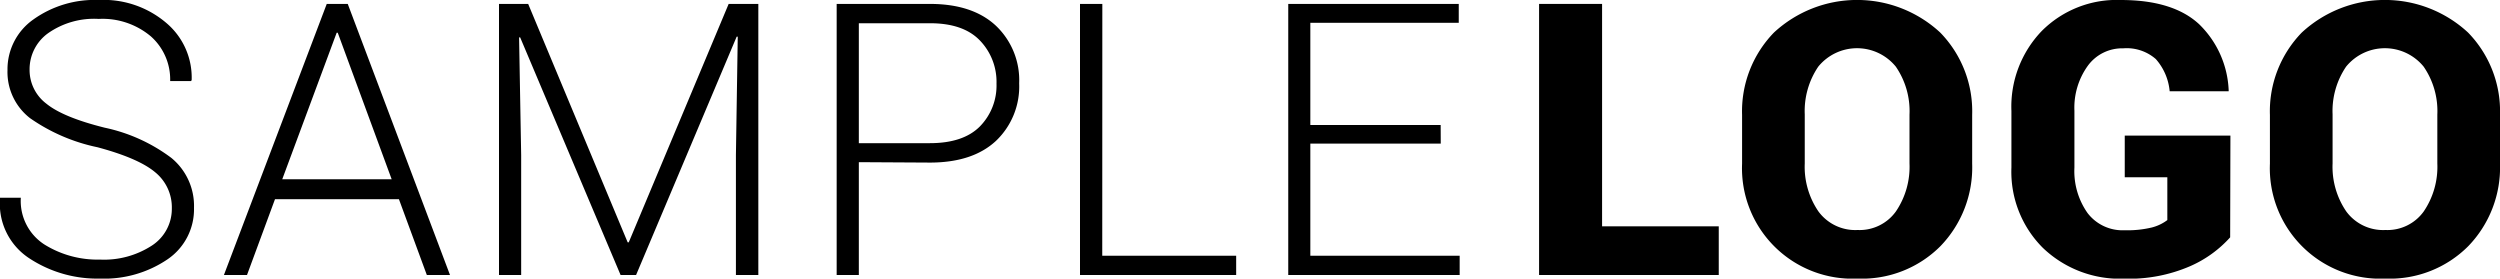
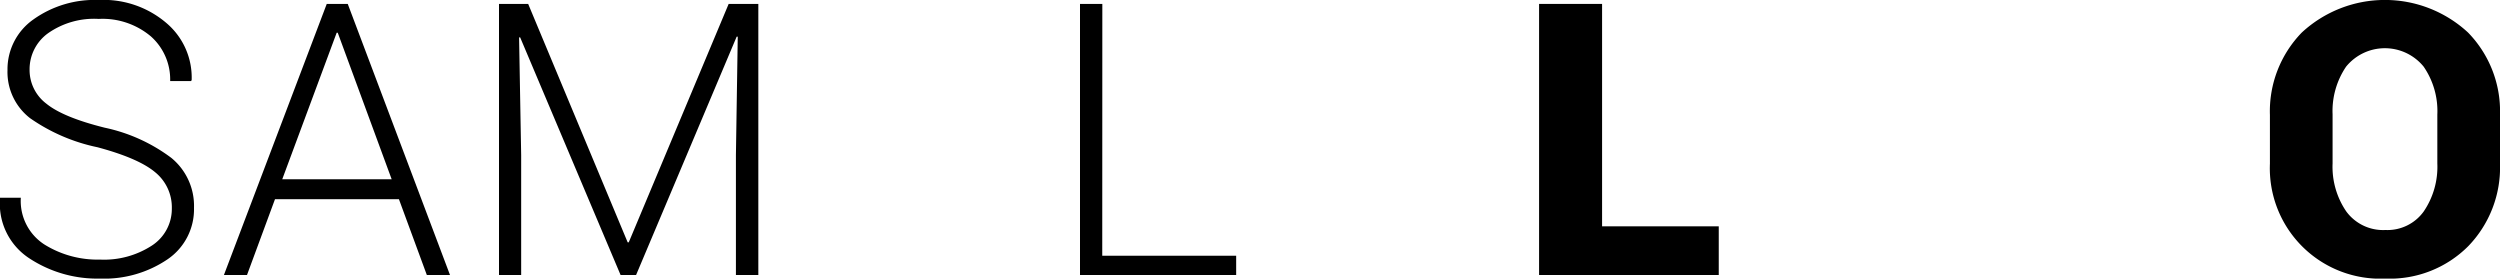
<svg xmlns="http://www.w3.org/2000/svg" id="Layer_1" data-name="Layer 1" viewBox="0 0 300 33.43">
  <title>sample-logo-black</title>
  <path d="M20.62,25a5.42,5.42,0,0,0-2-4.33q-2-1.68-6.92-3a21.9,21.9,0,0,1-8.08-3.48A7,7,0,0,1,.9,8.41,7.3,7.3,0,0,1,4,2.34,12.64,12.64,0,0,1,11.85,0,11.6,11.6,0,0,1,20,2.79a8.57,8.57,0,0,1,3,6.81l-.07.13H20.42a6.91,6.91,0,0,0-2.31-5.36,9,9,0,0,0-6.26-2.1A9.6,9.6,0,0,0,5.75,4a5.32,5.32,0,0,0-2.2,4.33,5.06,5.06,0,0,0,2,4.1q2,1.64,7,2.89a20.3,20.3,0,0,1,8,3.62,7.43,7.43,0,0,1,2.73,6,7.25,7.25,0,0,1-3.18,6.18A13.51,13.51,0,0,1,12,33.43,14.83,14.83,0,0,1,3.52,31,7.81,7.81,0,0,1,0,23.86l0-.13H2.5a6.2,6.2,0,0,0,2.83,5.61A12.06,12.06,0,0,0,12,31.15a10.53,10.53,0,0,0,6.24-1.69A5.25,5.25,0,0,0,20.62,25Z" />
  <path d="M47.87,23.9H33L29.64,33H26.87L39.21.47h2.52L54,33H51.22Zm-14-2.39H47L40.53,3.93H40.4Z" />
  <path d="M63.38.47,75.32,29.08h.13L87.44.47H91V33H88.31V18.61L88.53,4.4l-.13,0L76.33,33H74.47L62.42,4.49l-.13,0,.25,14.11V33H59.88V.47Z" />
-   <path d="M103.06,19.46V33h-2.66V.47h11.18q5.11,0,7.91,2.6A9,9,0,0,1,122.3,10a9,9,0,0,1-2.8,6.92q-2.8,2.59-7.91,2.59Zm0-2.28h8.52q4,0,6-2a7,7,0,0,0,2-5.14,7.14,7.14,0,0,0-2-5.19q-2-2.07-6-2.06h-8.52Z" />
  <path d="M132.27,30.69h16.07V33H129.6V.47h2.68Z" />
-   <path d="M172.89,17.23H157.24V30.69h17.92V33H154.59V.47h20.46V2.74H157.24V15h15.64Z" />
  <path d="M192.25,27.16h14V33H184.69V.47h7.56Z" />
-   <path d="M236.66,19.64a13.58,13.58,0,0,1-3.81,9.9,13.28,13.28,0,0,1-9.94,3.89,13.25,13.25,0,0,1-13.86-13.79V13.79a13.55,13.55,0,0,1,3.83-9.89,14.68,14.68,0,0,1,19.94,0,13.53,13.53,0,0,1,3.84,9.89Zm-7.52-5.89A9.4,9.4,0,0,0,227.5,8a6,6,0,0,0-9.31,0,9.48,9.48,0,0,0-1.62,5.72v5.89a9.49,9.49,0,0,0,1.64,5.76,5.48,5.48,0,0,0,4.7,2.23,5.36,5.36,0,0,0,4.6-2.23,9.53,9.53,0,0,0,1.63-5.76Z" />
-   <path d="M267.62,28.48a14,14,0,0,1-4.8,3.46,18.39,18.39,0,0,1-7.9,1.5,13.35,13.35,0,0,1-9.79-3.71,12.9,12.9,0,0,1-3.76-9.62V13.32A13.1,13.1,0,0,1,245,3.73,12.69,12.69,0,0,1,254.49,0q6.27,0,9.4,2.9a11.7,11.7,0,0,1,3.55,7.92l0,.13h-7.08a6.74,6.74,0,0,0-1.66-3.86,5.31,5.31,0,0,0-3.92-1.29,5.1,5.1,0,0,0-4.24,2.09,8.59,8.59,0,0,0-1.61,5.39v6.83a8.72,8.72,0,0,0,1.58,5.46,5.28,5.28,0,0,0,4.44,2.06,12.54,12.54,0,0,0,3.26-.33,5.25,5.25,0,0,0,1.87-.89V21.27h-5.11v-5h12.68Z" />
  <path d="M300,19.64a13.58,13.58,0,0,1-3.81,9.9,13.28,13.28,0,0,1-9.94,3.89,13.25,13.25,0,0,1-13.86-13.79V13.79a13.55,13.55,0,0,1,3.83-9.89,14.68,14.68,0,0,1,19.94,0A13.53,13.53,0,0,1,300,13.79Zm-7.52-5.89A9.4,9.4,0,0,0,290.84,8a6,6,0,0,0-9.31,0,9.48,9.48,0,0,0-1.62,5.72v5.89a9.49,9.49,0,0,0,1.64,5.76,5.48,5.48,0,0,0,4.7,2.23,5.36,5.36,0,0,0,4.6-2.23,9.53,9.53,0,0,0,1.63-5.76Z" />
</svg>